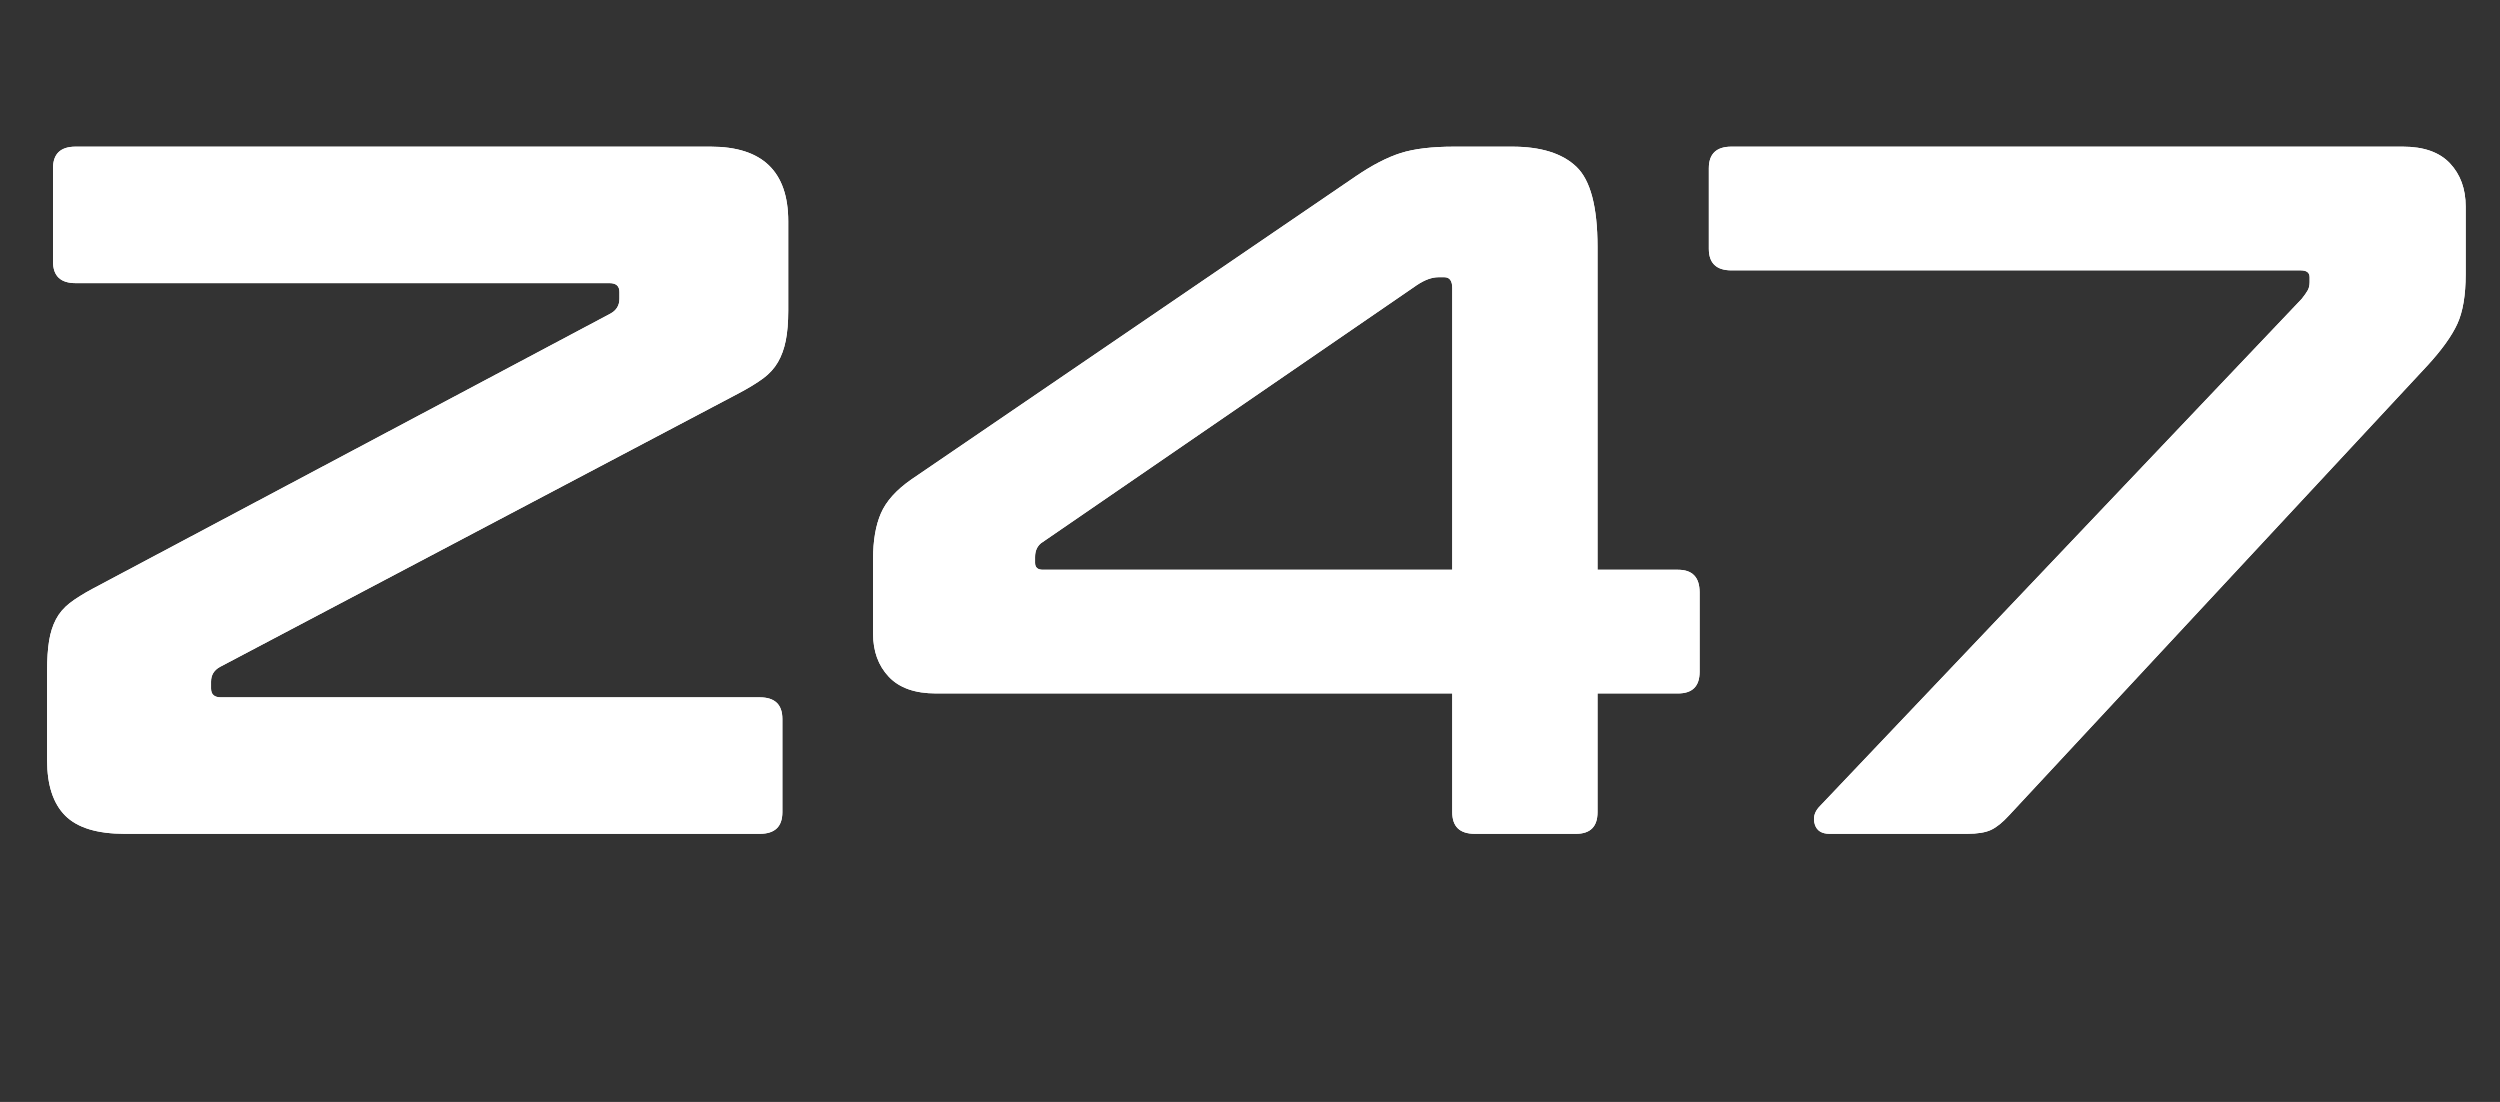
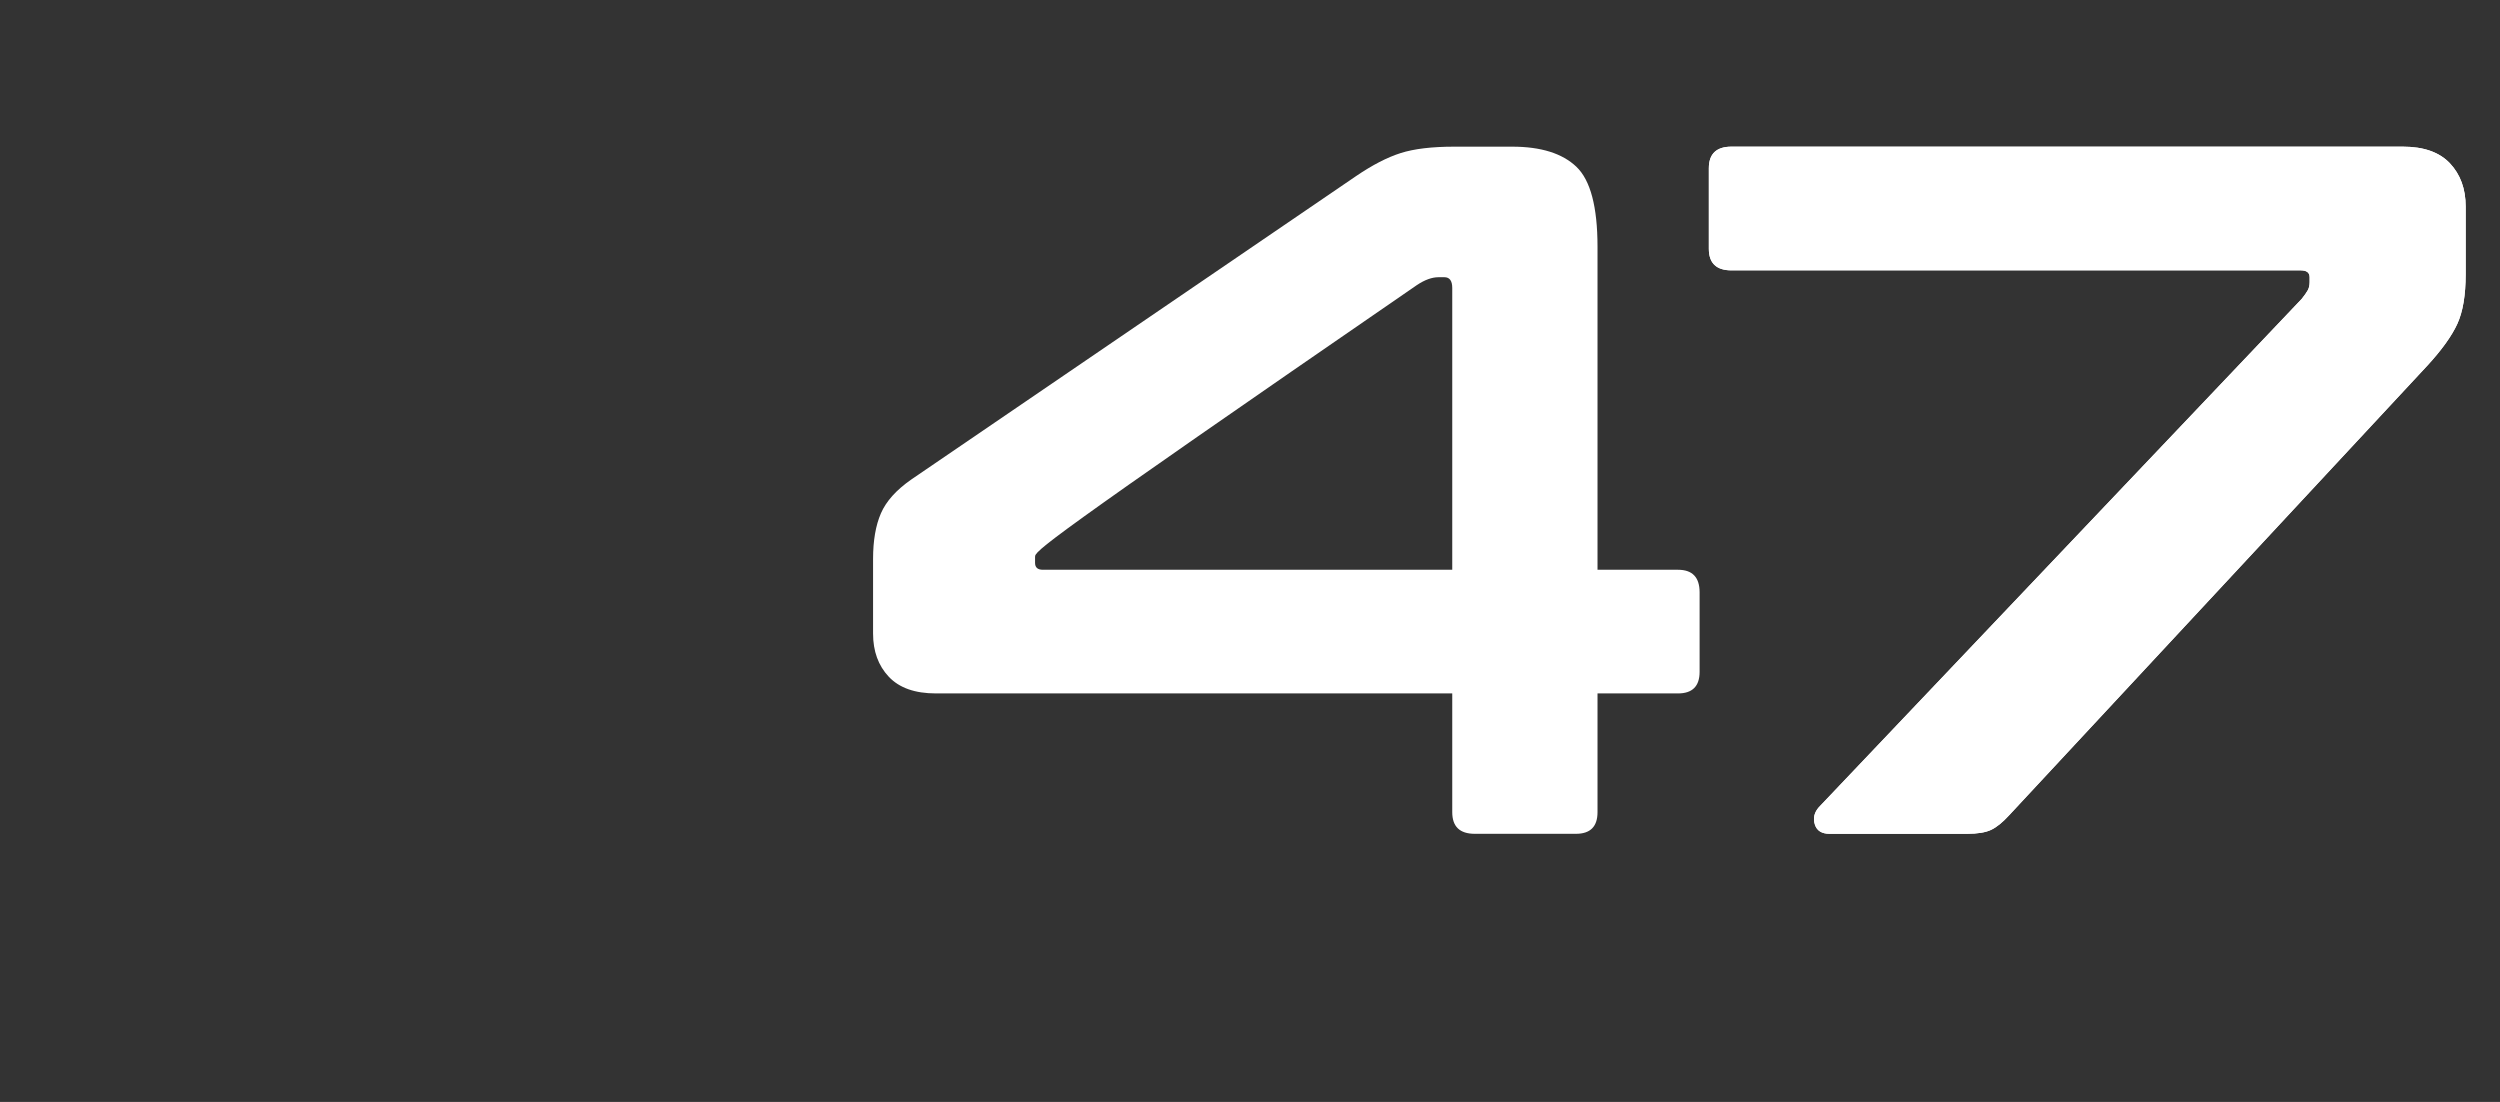
<svg xmlns="http://www.w3.org/2000/svg" width="1579" height="696" viewBox="0 0 1579 696" fill="none">
  <rect x="0" y="0" width="1579" height="696" fill="#333333" stroke="none" />
-   <path d="M448.875 92.634C481.526 92.634 497.854 108.347 497.854 139.759V196.175C497.854 203.623 497.328 209.931 496.292 215.092C495.26 220.259 493.609 224.811 491.333 228.738C489.068 232.655 485.969 236.066 482.042 238.967C478.125 241.858 473.057 244.957 466.854 248.259L138.875 421.238C135.151 423.311 133.292 426.41 133.292 430.53V434.884C133.292 438.592 135.359 440.446 139.5 440.446H479.875C489.385 440.446 494.146 444.998 494.146 454.092V512.988C494.146 522.087 489.385 526.634 479.875 526.634H78.75C61.385 526.634 48.88 522.816 41.229 515.175C33.573 507.524 29.75 495.842 29.75 480.134V423.717C29.75 416.274 30.167 409.967 31 404.8C31.828 399.639 33.276 395.092 35.333 391.175C37.401 387.248 40.297 383.837 44.021 380.946C47.74 378.045 52.698 374.941 58.896 371.634L385.646 198.03C389.365 195.962 391.229 192.863 391.229 188.738V184.384C391.229 180.681 389.156 178.821 385.021 178.821H47.75C38.234 178.821 33.479 174.274 33.479 165.175V106.28C33.479 97.186 38.234 92.634 47.75 92.634H448.875Z" fill="white" />
-   <path d="M856.471 111.238C866.799 104.212 876.206 99.358 884.68 96.675C893.148 93.983 904.414 92.634 918.471 92.634H955.055C973.247 92.634 986.784 96.873 995.659 105.342C1004.54 113.816 1008.99 130.665 1008.99 155.884V359.863H1059.85C1068.92 359.863 1073.47 364.618 1073.47 374.113V424.342C1073.47 433.425 1068.92 437.967 1059.85 437.967H1008.99V512.988C1008.99 522.087 1004.45 526.634 995.367 526.634H931.492C921.992 526.634 917.242 522.087 917.242 512.988V437.967H591.117C577.893 437.967 567.966 434.457 561.346 427.425C554.732 420.399 551.43 411.311 551.43 400.155V353.03C551.43 341.462 553.081 331.858 556.388 324.217C559.706 316.566 566.117 309.436 575.617 302.821L856.471 111.238ZM653.742 355.509C653.742 358.415 655.393 359.863 658.701 359.863H917.242V181.905C917.242 177.368 915.586 175.092 912.284 175.092H908.555C904.43 175.092 899.878 176.748 894.909 180.05L657.451 343.113C654.977 345.186 653.742 348.082 653.742 351.8V355.509Z" fill="white" />
  <path d="M1517.65 92.634C1530.87 92.634 1540.79 96.149 1547.4 103.175C1554.01 110.207 1557.32 119.295 1557.32 130.446V173.238C1557.32 186.462 1555.56 196.899 1552.05 204.55C1548.55 212.191 1542.25 220.972 1533.15 230.884L1269.03 514.863C1264.89 519.405 1261.06 522.504 1257.55 524.155C1254.05 525.811 1248.98 526.634 1242.36 526.634H1155.57C1150.61 526.634 1147.5 524.675 1146.26 520.759C1145.02 516.832 1145.85 513.207 1148.76 509.884L1453.8 188.738C1455.45 186.67 1456.69 184.915 1457.51 183.467C1458.34 182.024 1458.76 180.269 1458.76 178.196V175.092C1458.76 172.207 1456.89 170.759 1453.18 170.759H1093.57C1084.06 170.759 1079.3 166.212 1079.3 157.113V106.28C1079.3 97.186 1084.06 92.634 1093.57 92.634H1517.65Z" fill="white" />
-   <path d="M448.875 92.634C481.526 92.634 497.854 108.347 497.854 139.759V196.175C497.854 203.623 497.328 209.931 496.292 215.092C495.26 220.259 493.609 224.811 491.333 228.738C489.068 232.655 485.969 236.066 482.042 238.967C478.125 241.858 473.057 244.957 466.854 248.259L138.875 421.238C135.151 423.311 133.292 426.41 133.292 430.53V434.884C133.292 438.592 135.359 440.446 139.5 440.446H479.875C489.385 440.446 494.146 444.998 494.146 454.092V512.988C494.146 522.087 489.385 526.634 479.875 526.634H78.75C61.385 526.634 48.88 522.816 41.229 515.175C33.573 507.524 29.75 495.842 29.75 480.134V423.717C29.75 416.274 30.167 409.967 31 404.8C31.828 399.639 33.276 395.092 35.333 391.175C37.401 387.248 40.297 383.837 44.021 380.946C47.74 378.045 52.698 374.941 58.896 371.634L385.646 198.03C389.365 195.962 391.229 192.863 391.229 188.738V184.384C391.229 180.681 389.156 178.821 385.021 178.821H47.75C38.234 178.821 33.479 174.274 33.479 165.175V106.28C33.479 97.186 38.234 92.634 47.75 92.634H448.875Z" fill="white" />
-   <path d="M856.471 111.238C866.799 104.212 876.206 99.358 884.68 96.675C893.148 93.983 904.414 92.634 918.471 92.634H955.055C973.247 92.634 986.784 96.873 995.659 105.342C1004.54 113.816 1008.99 130.665 1008.99 155.884V359.863H1059.85C1068.92 359.863 1073.47 364.618 1073.47 374.113V424.342C1073.47 433.425 1068.92 437.967 1059.85 437.967H1008.99V512.988C1008.99 522.087 1004.45 526.634 995.367 526.634H931.492C921.992 526.634 917.242 522.087 917.242 512.988V437.967H591.117C577.893 437.967 567.966 434.457 561.346 427.425C554.732 420.399 551.43 411.311 551.43 400.155V353.03C551.43 341.462 553.081 331.858 556.388 324.217C559.706 316.566 566.117 309.436 575.617 302.821L856.471 111.238ZM653.742 355.509C653.742 358.415 655.393 359.863 658.701 359.863H917.242V181.905C917.242 177.368 915.586 175.092 912.284 175.092H908.555C904.43 175.092 899.878 176.748 894.909 180.05L657.451 343.113C654.977 345.186 653.742 348.082 653.742 351.8V355.509Z" fill="white" />
+   <path d="M856.471 111.238C866.799 104.212 876.206 99.358 884.68 96.675C893.148 93.983 904.414 92.634 918.471 92.634H955.055C973.247 92.634 986.784 96.873 995.659 105.342C1004.54 113.816 1008.99 130.665 1008.99 155.884V359.863H1059.85C1068.92 359.863 1073.47 364.618 1073.47 374.113V424.342C1073.47 433.425 1068.92 437.967 1059.85 437.967H1008.99V512.988C1008.99 522.087 1004.45 526.634 995.367 526.634H931.492C921.992 526.634 917.242 522.087 917.242 512.988V437.967H591.117C577.893 437.967 567.966 434.457 561.346 427.425C554.732 420.399 551.43 411.311 551.43 400.155V353.03C551.43 341.462 553.081 331.858 556.388 324.217C559.706 316.566 566.117 309.436 575.617 302.821L856.471 111.238ZM653.742 355.509C653.742 358.415 655.393 359.863 658.701 359.863H917.242V181.905C917.242 177.368 915.586 175.092 912.284 175.092H908.555C904.43 175.092 899.878 176.748 894.909 180.05C654.977 345.186 653.742 348.082 653.742 351.8V355.509Z" fill="white" />
  <path d="M1517.65 92.634C1530.87 92.634 1540.79 96.149 1547.4 103.175C1554.01 110.207 1557.32 119.295 1557.32 130.446V173.238C1557.32 186.462 1555.56 196.899 1552.05 204.55C1548.55 212.191 1542.25 220.972 1533.15 230.884L1269.03 514.863C1264.89 519.405 1261.06 522.504 1257.55 524.155C1254.05 525.811 1248.98 526.634 1242.36 526.634H1155.57C1150.61 526.634 1147.5 524.675 1146.26 520.759C1145.02 516.832 1145.85 513.207 1148.76 509.884L1453.8 188.738C1455.45 186.67 1456.69 184.915 1457.51 183.467C1458.34 182.024 1458.76 180.269 1458.76 178.196V175.092C1458.76 172.207 1456.89 170.759 1453.18 170.759H1093.57C1084.06 170.759 1079.3 166.212 1079.3 157.113V106.28C1079.3 97.186 1084.06 92.634 1093.57 92.634H1517.65Z" fill="white" />
</svg>